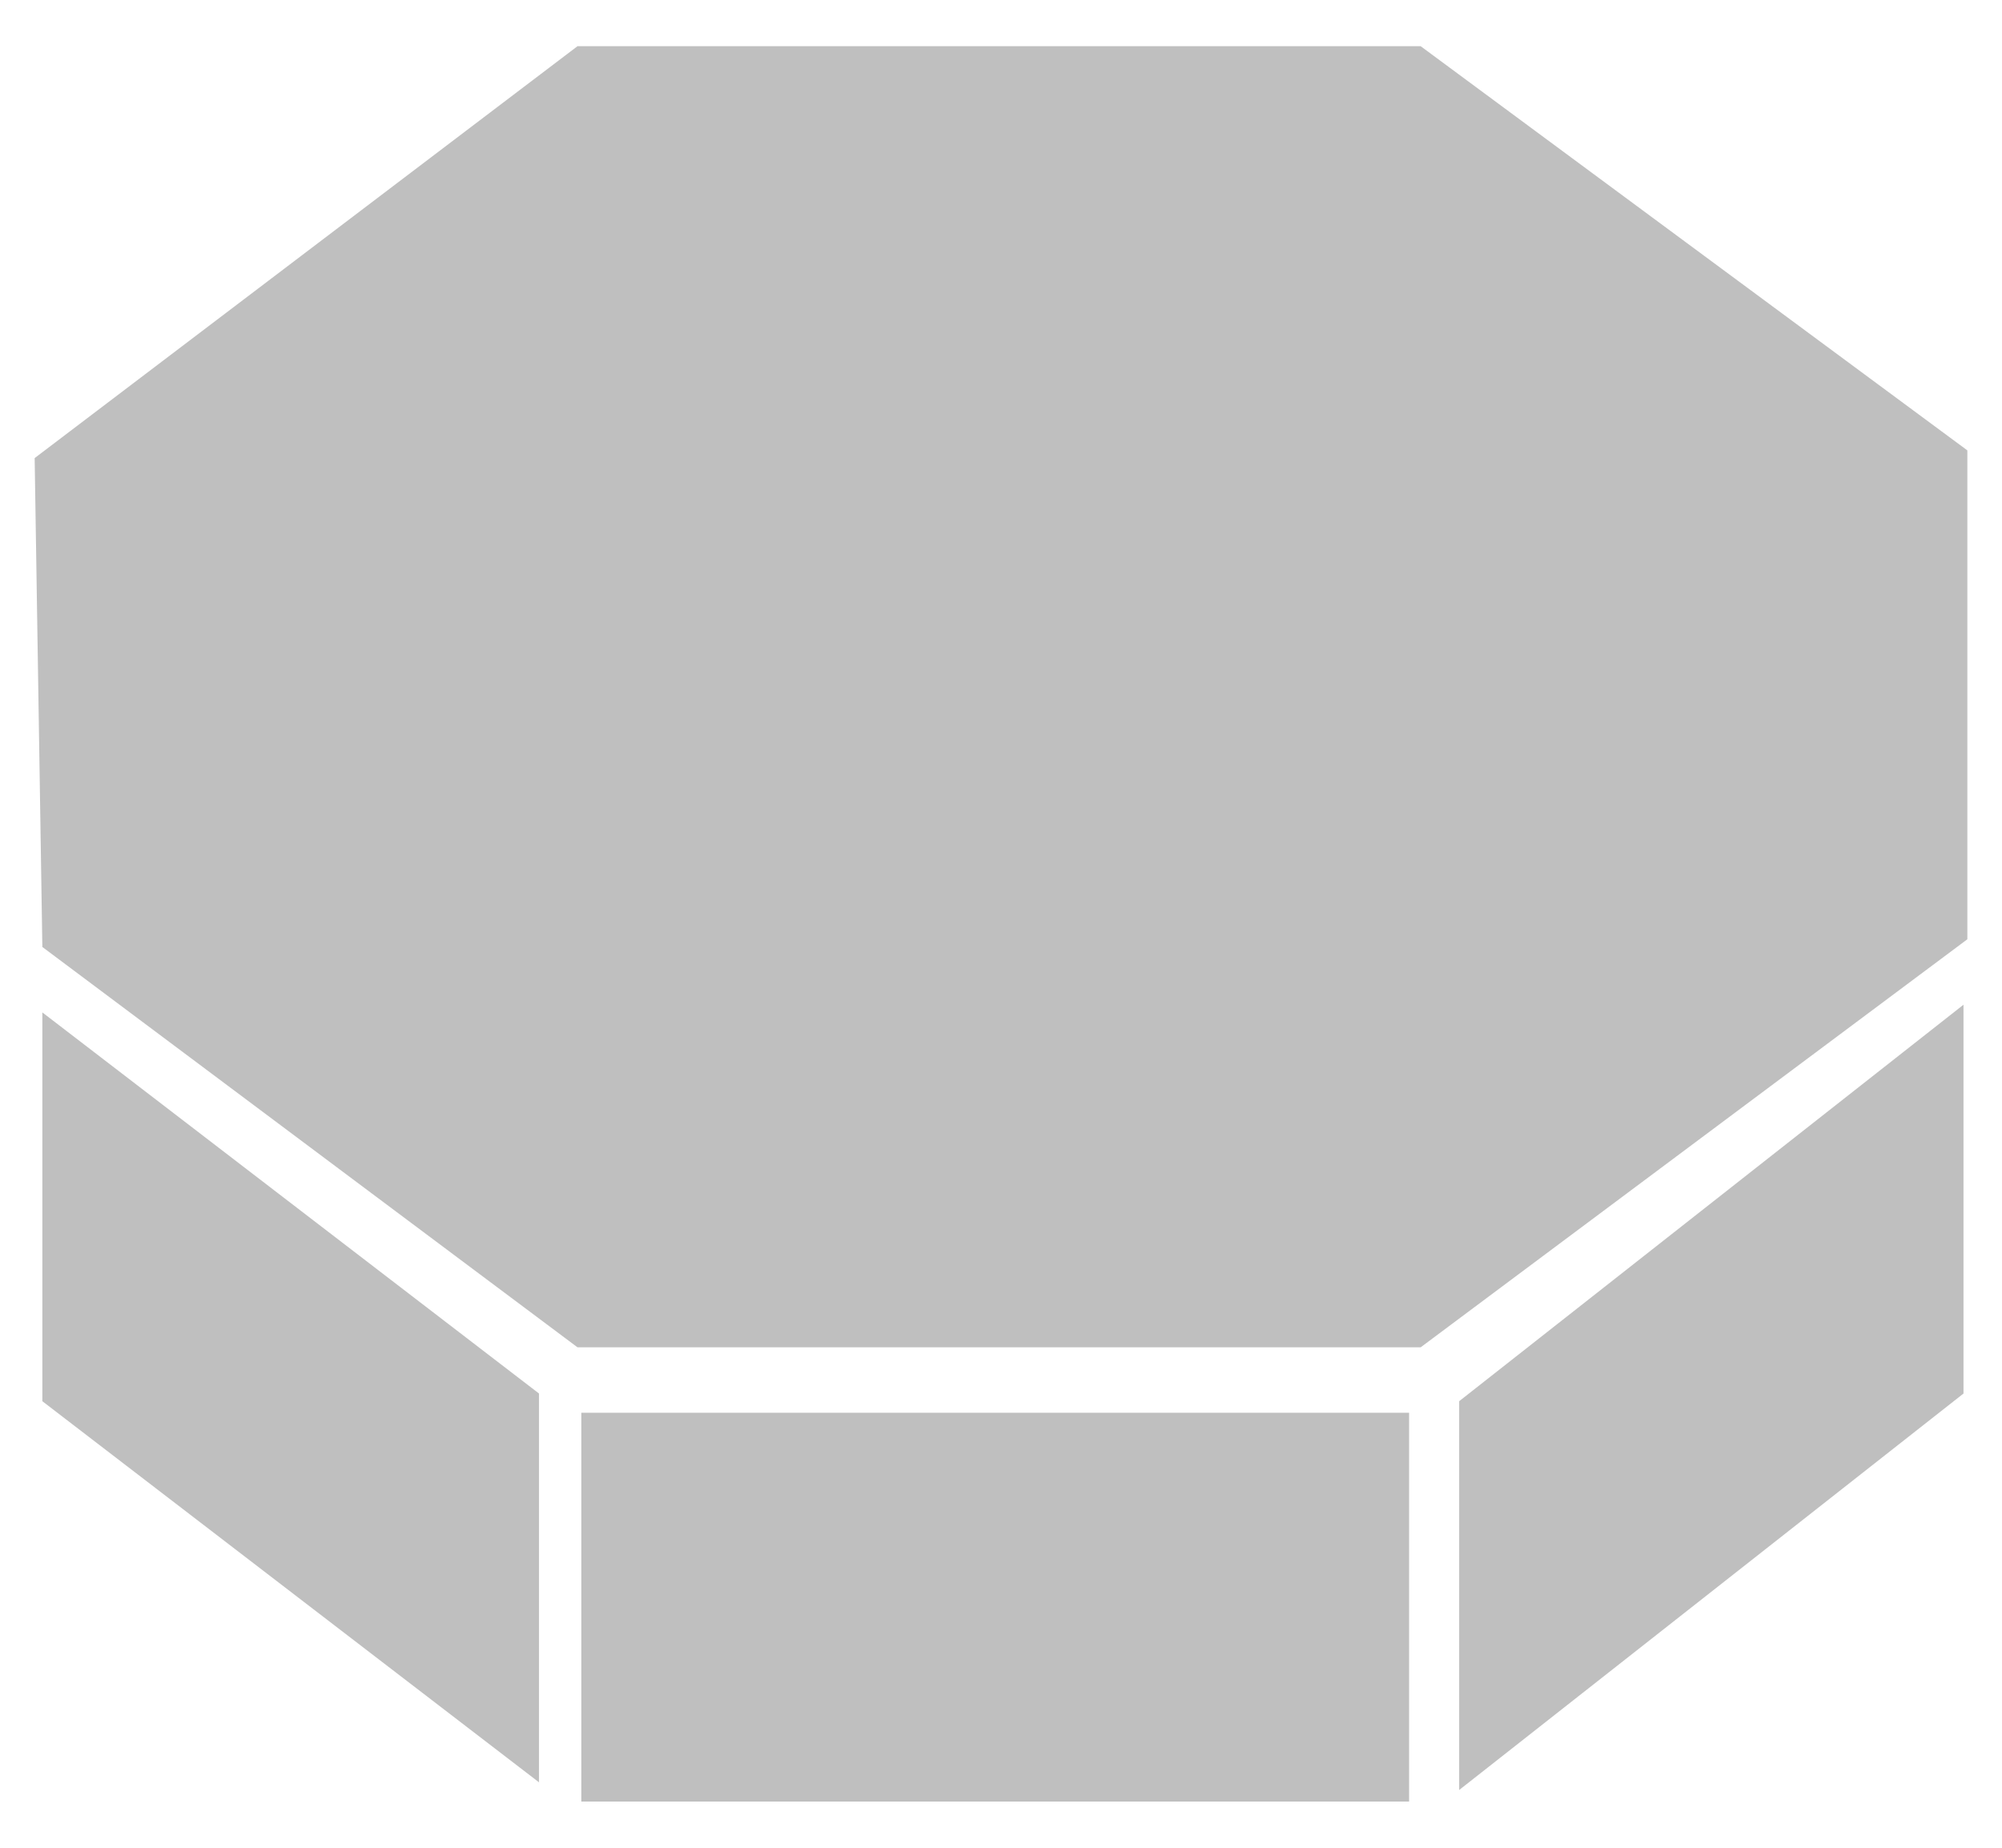
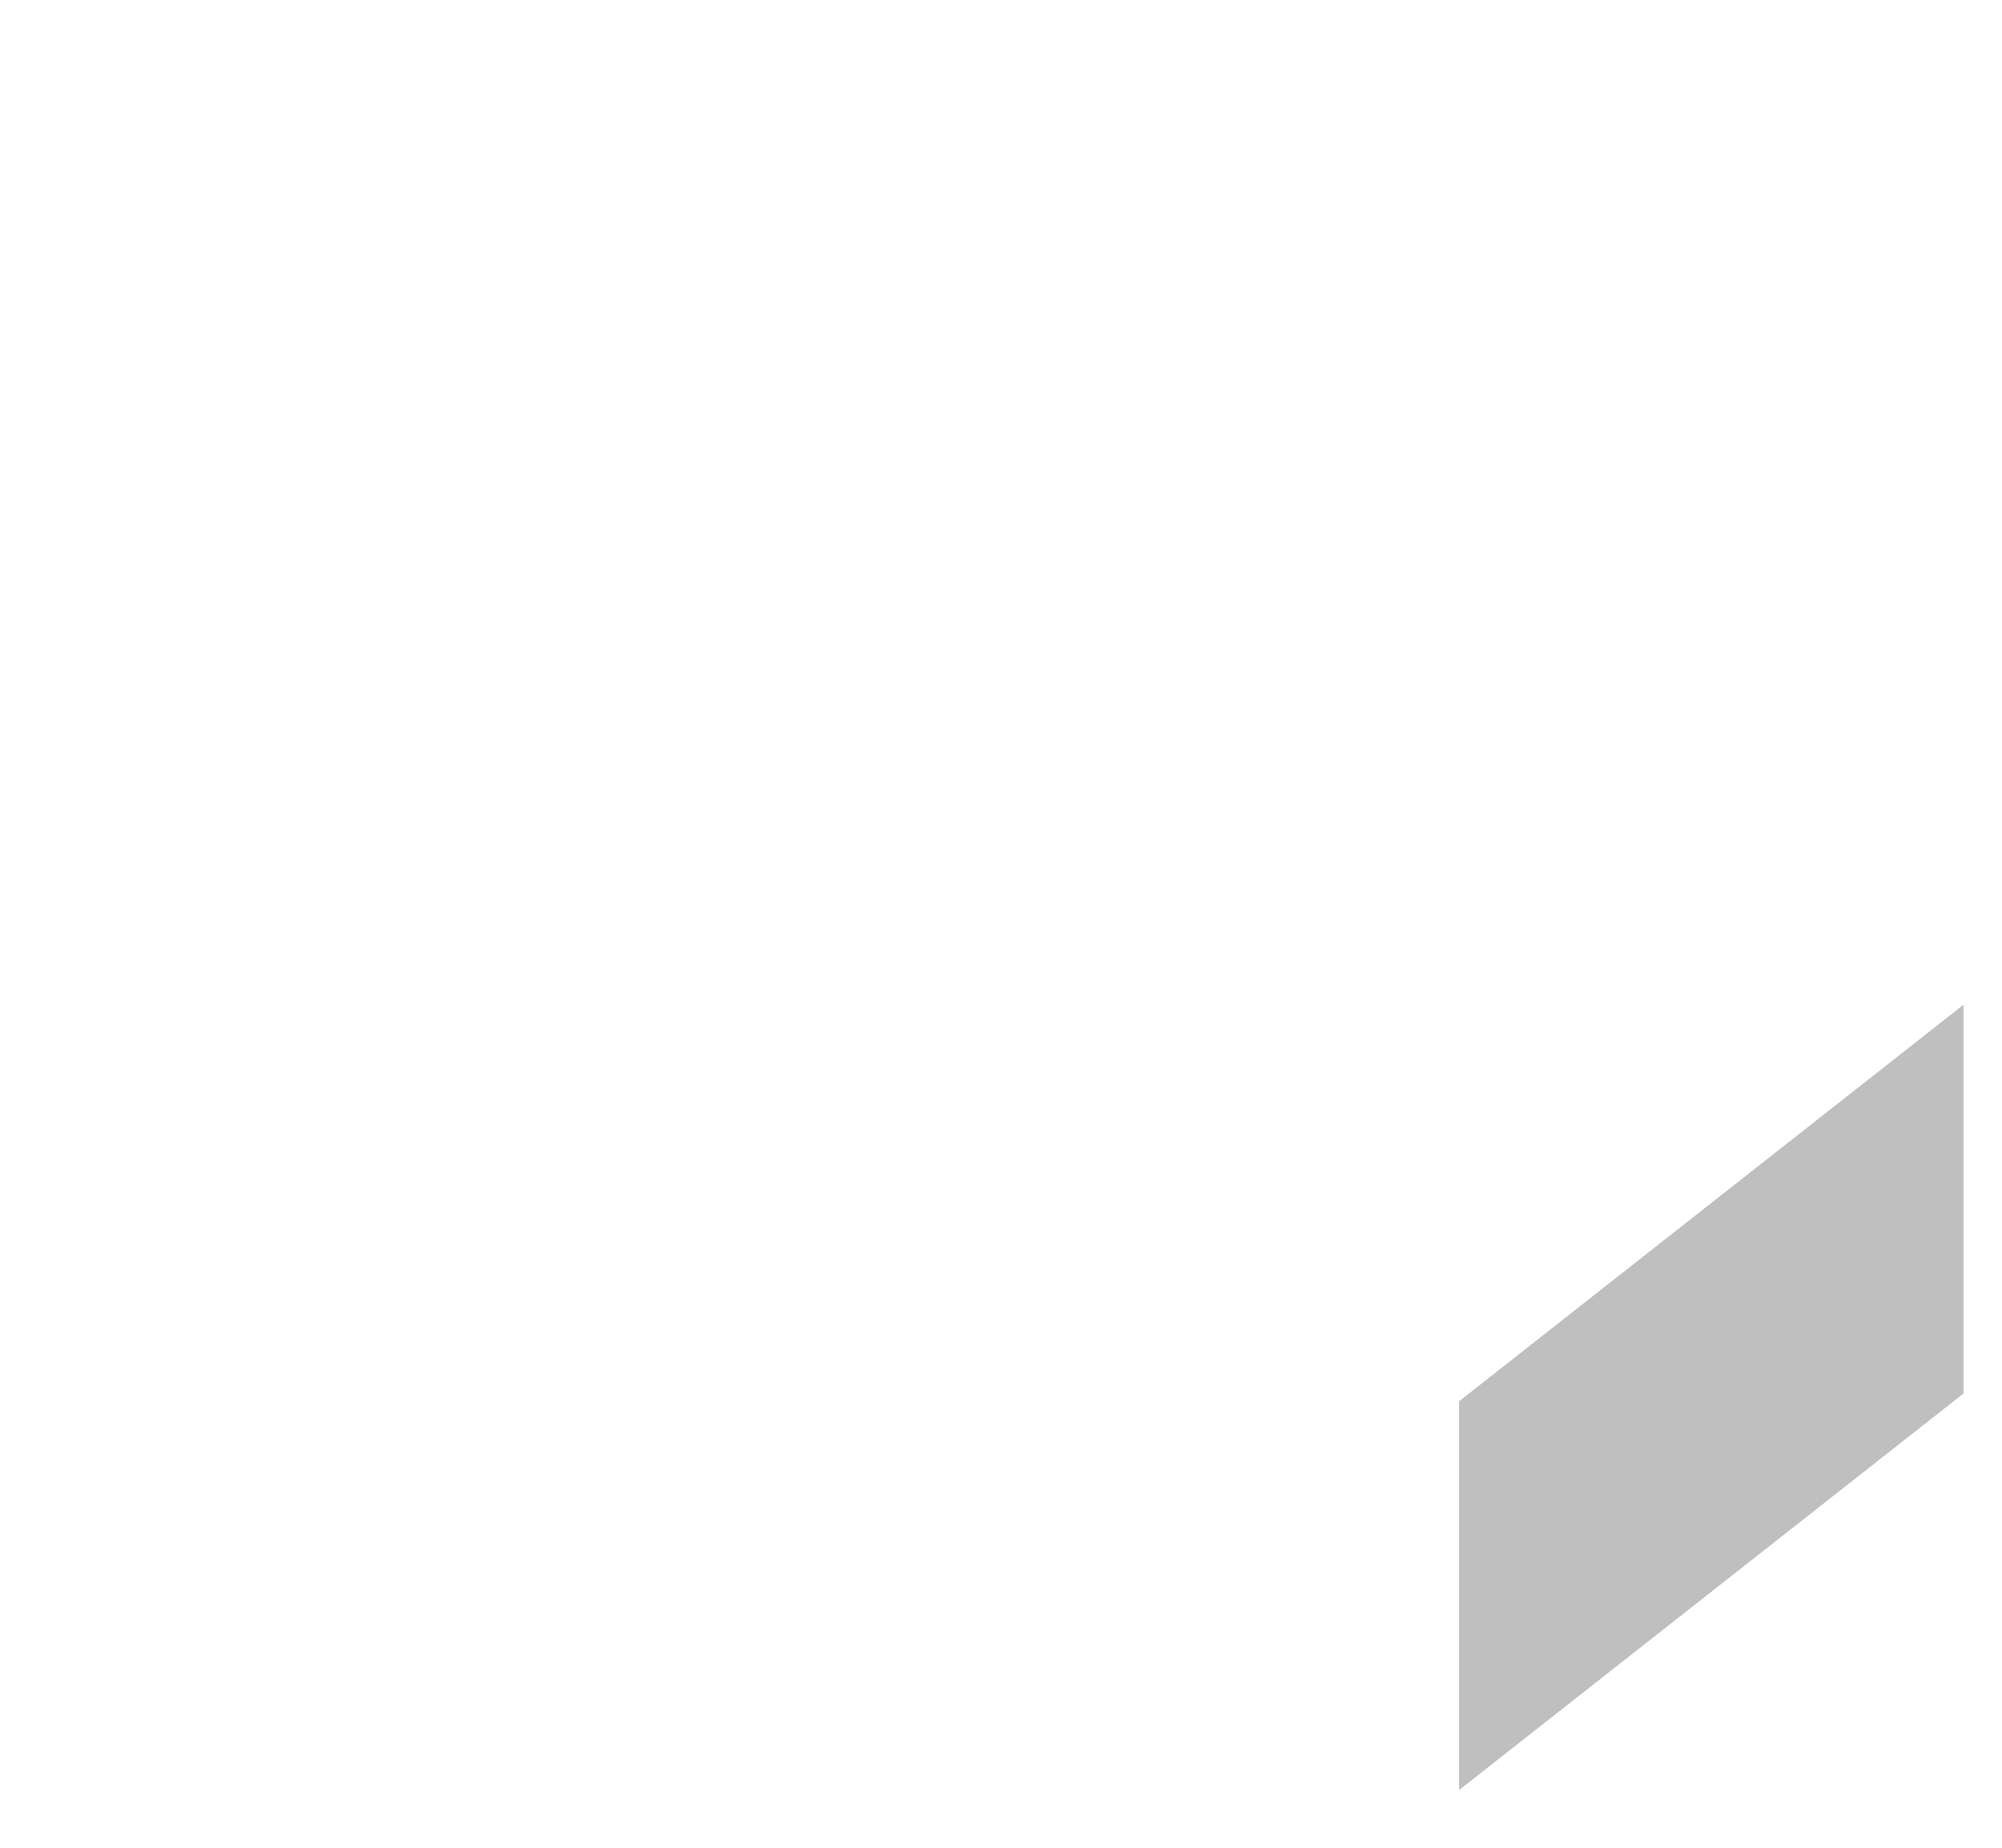
<svg xmlns="http://www.w3.org/2000/svg" version="1.2" viewBox="0 0 52 48" width="52" height="48">
  <style>.a{fill:#bfbfbf}</style>
-   <path fill-rule="evenodd" class="a" d="m36.9 1.2h-21.9l-14.1 10.7 0.2 12.7 13.9 10.4h21.9l14.2-10.6v-12.7l-14.2-10.5z" />
-   <path fill-rule="evenodd" class="a" d="m15.1 36.7h21.5v10.1h-21.5z" />
-   <path fill-rule="evenodd" class="a" d="m1.1 36.4l12.9 9.9v-10.1l-12.9-9.9v10.1z" />
  <path fill-rule="evenodd" class="a" d="m37.9 46.5l13.1-10.3v-10.1l-13.1 10.3v10.1z" />
</svg>